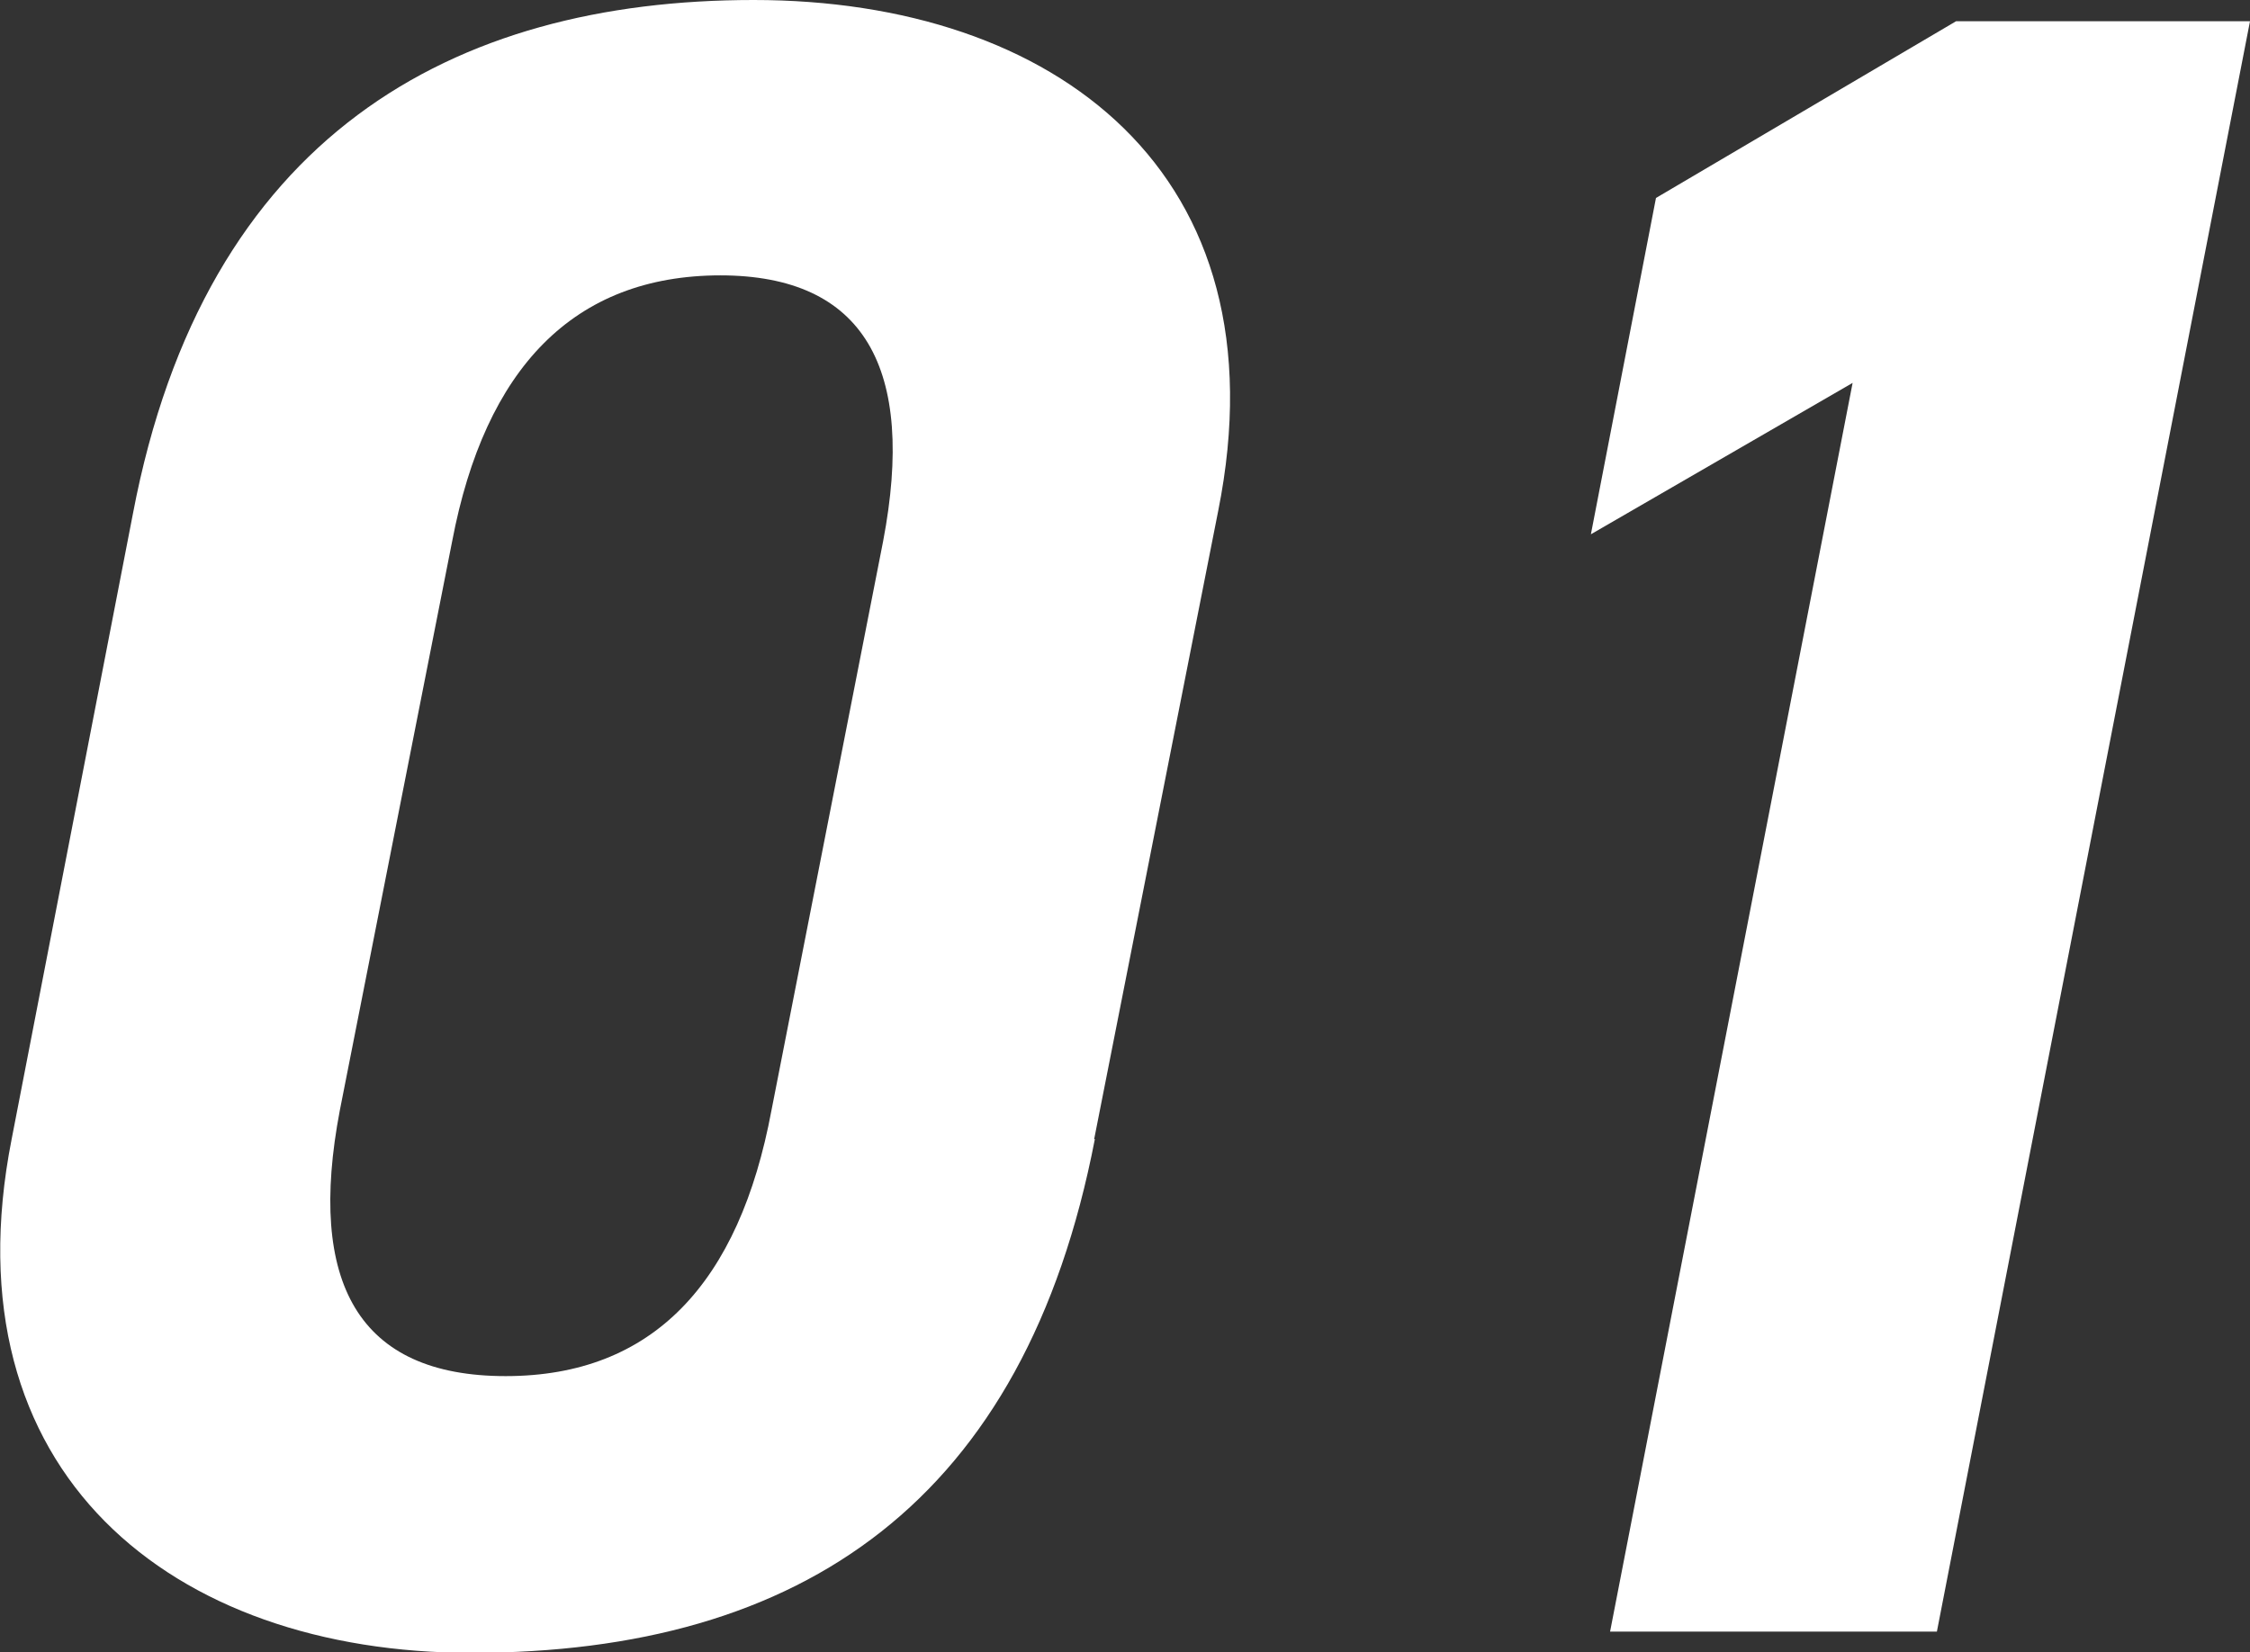
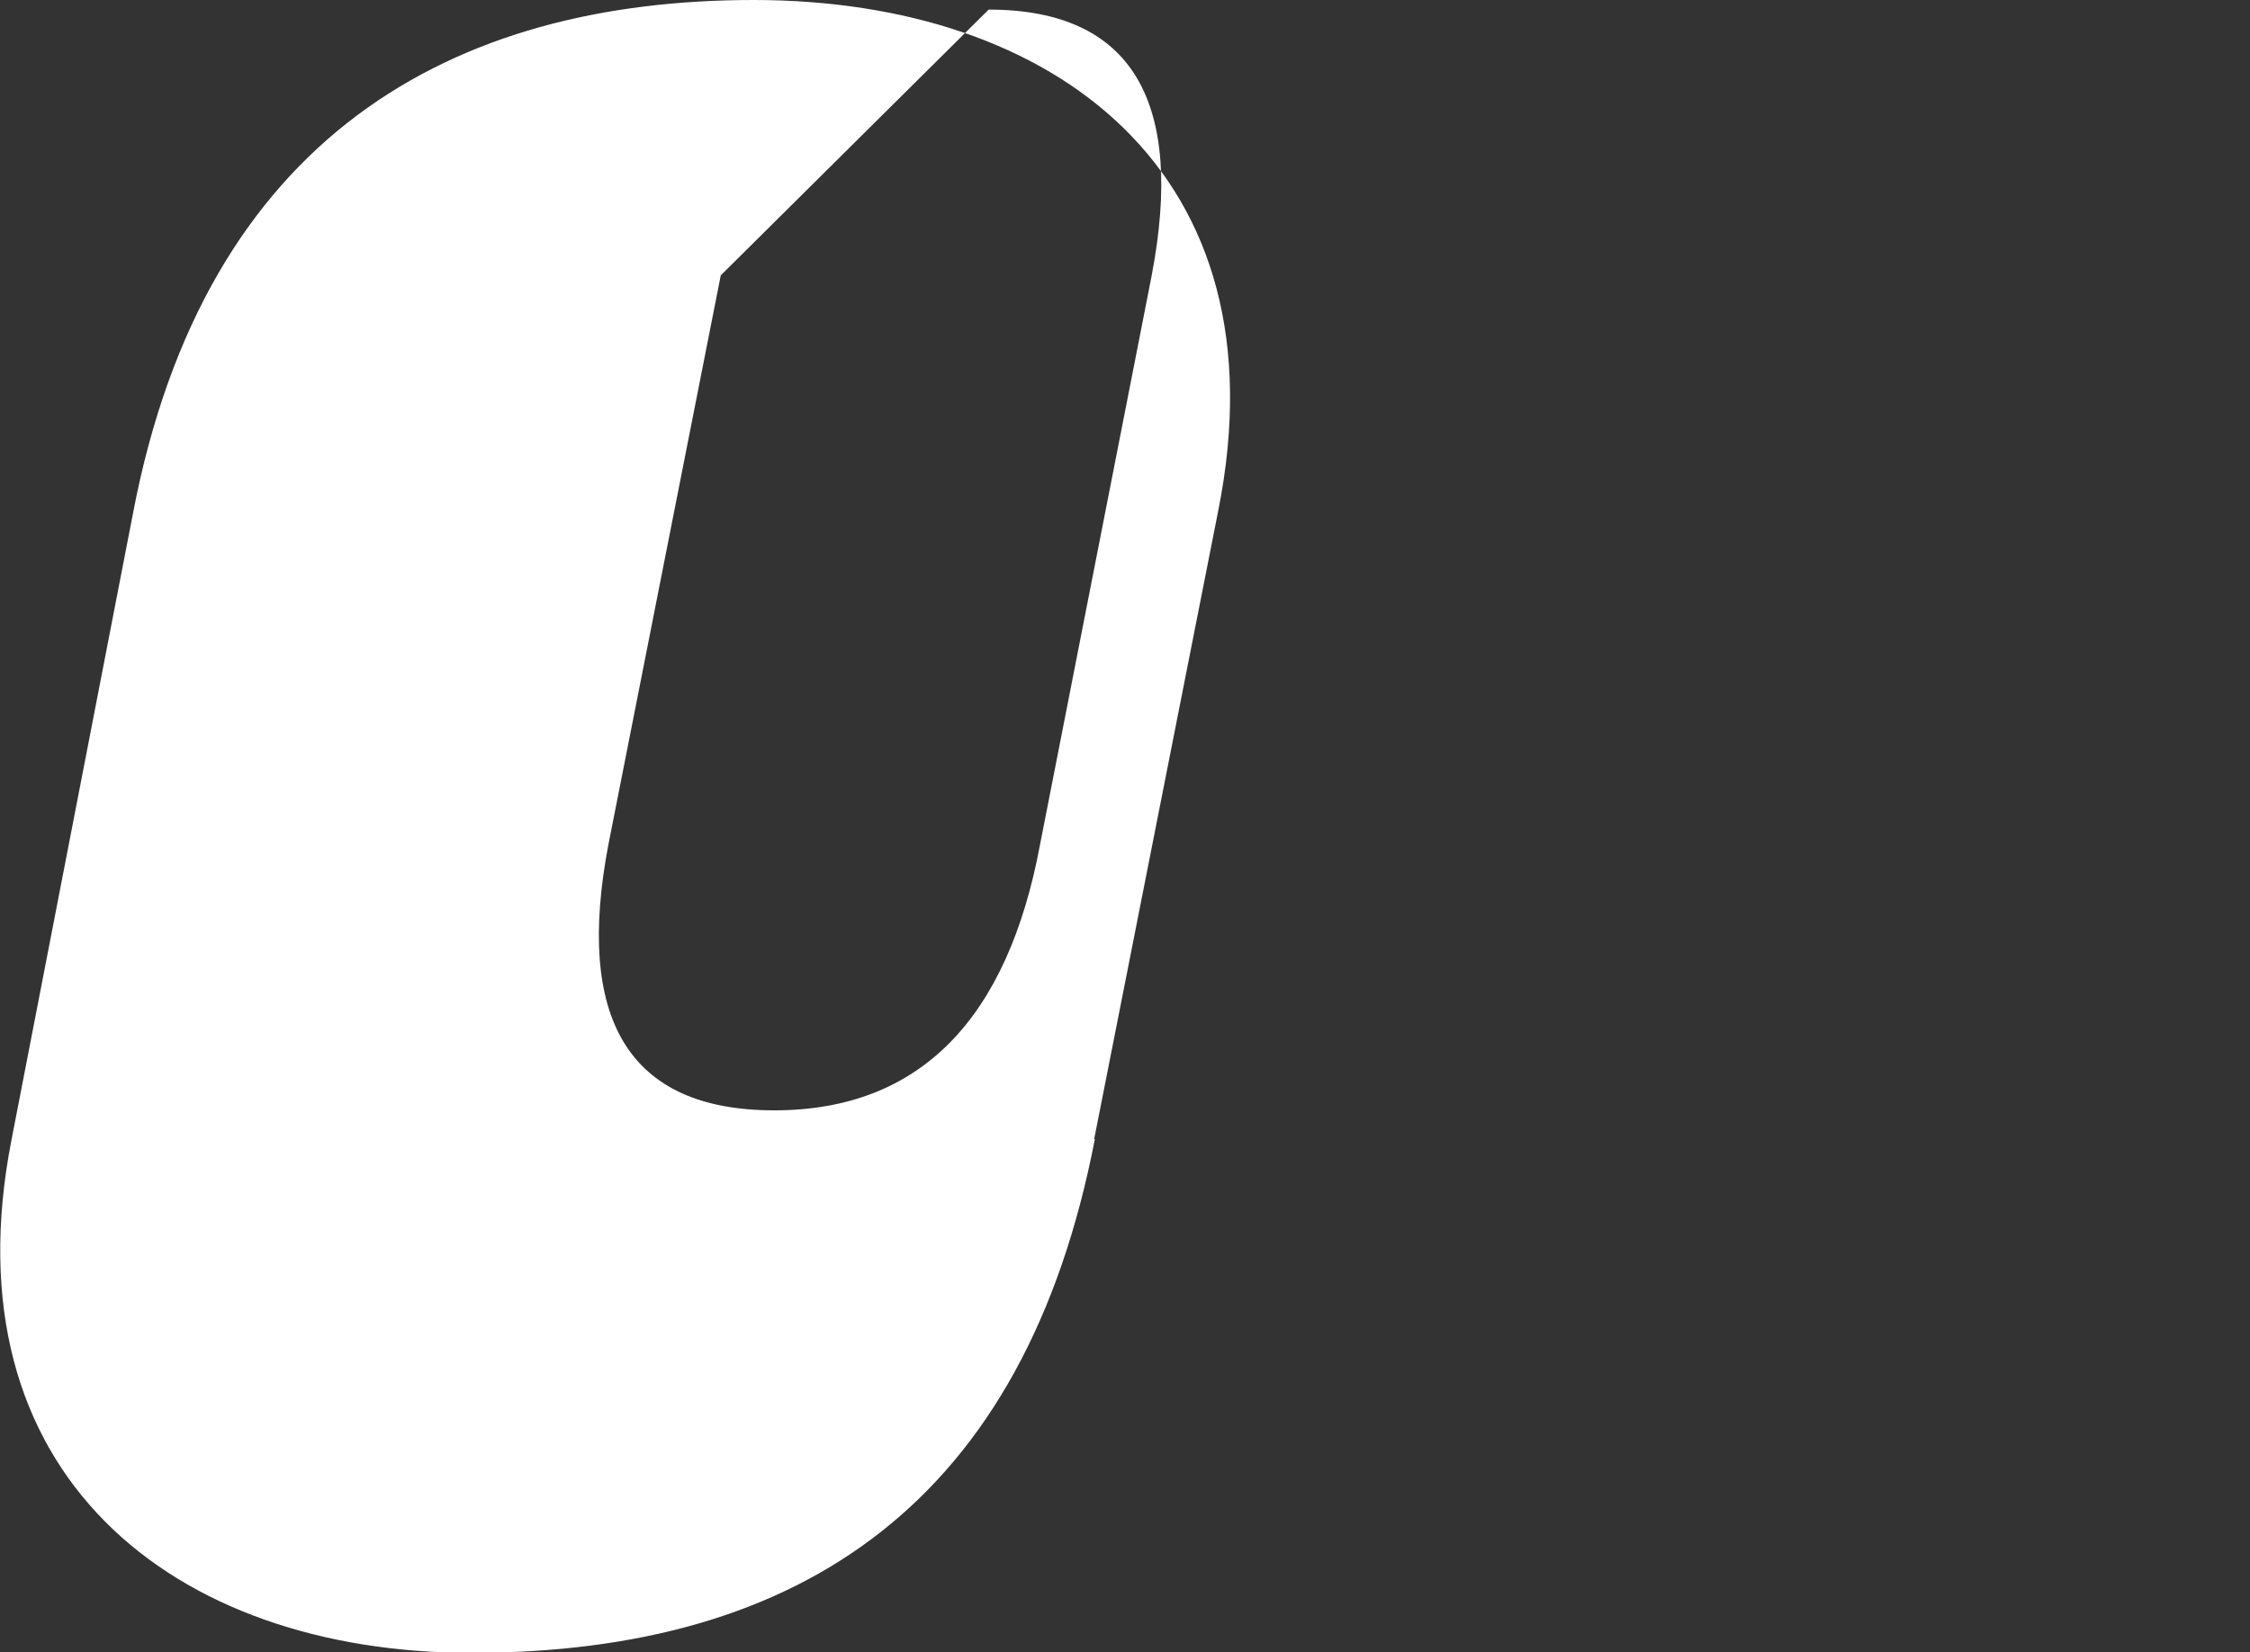
<svg xmlns="http://www.w3.org/2000/svg" id="_レイヤー_2" width="32.84" height="24.12" viewBox="0 0 32.84 24.12">
  <rect x="0" y="0" width="32.84" height="24.12" fill="#333333" stroke="none" />
  <defs>
    <style>.cls-1{fill:#fff;}</style>
  </defs>
  <g id="_レイヤー_1-2">
-     <path class="cls-1" d="M15.98,16.63c-1.02,5.28-4.26,7.5-9.1,7.5-4.36,0-7.67-2.62-6.71-7.5L1.94,7.5C2.99,1.98,6.61,0,11,0s7.77,2.52,6.78,7.46l-1.81,9.17ZM10.52,4.02c-2.15,0-3.44,1.36-3.92,3.88l-1.64,8.31c-.48,2.52.27,3.88,2.42,3.88s3.41-1.36,3.88-3.88l1.63-8.31c.48-2.52-.27-3.88-2.38-3.88Z" />
-     <path class="cls-1" d="M28.27,23.82h-4.77l3.54-18.23-3.82,2.21.95-4.91L28.55.31h4.29l-4.57,23.51Z" />
+     <path class="cls-1" d="M15.98,16.63c-1.02,5.28-4.26,7.5-9.1,7.5-4.36,0-7.67-2.62-6.71-7.5L1.94,7.5C2.99,1.98,6.61,0,11,0s7.77,2.52,6.78,7.46l-1.81,9.17ZM10.52,4.02l-1.64,8.31c-.48,2.52.27,3.88,2.42,3.88s3.41-1.36,3.88-3.88l1.63-8.31c.48-2.52-.27-3.88-2.38-3.88Z" />
  </g>
</svg>